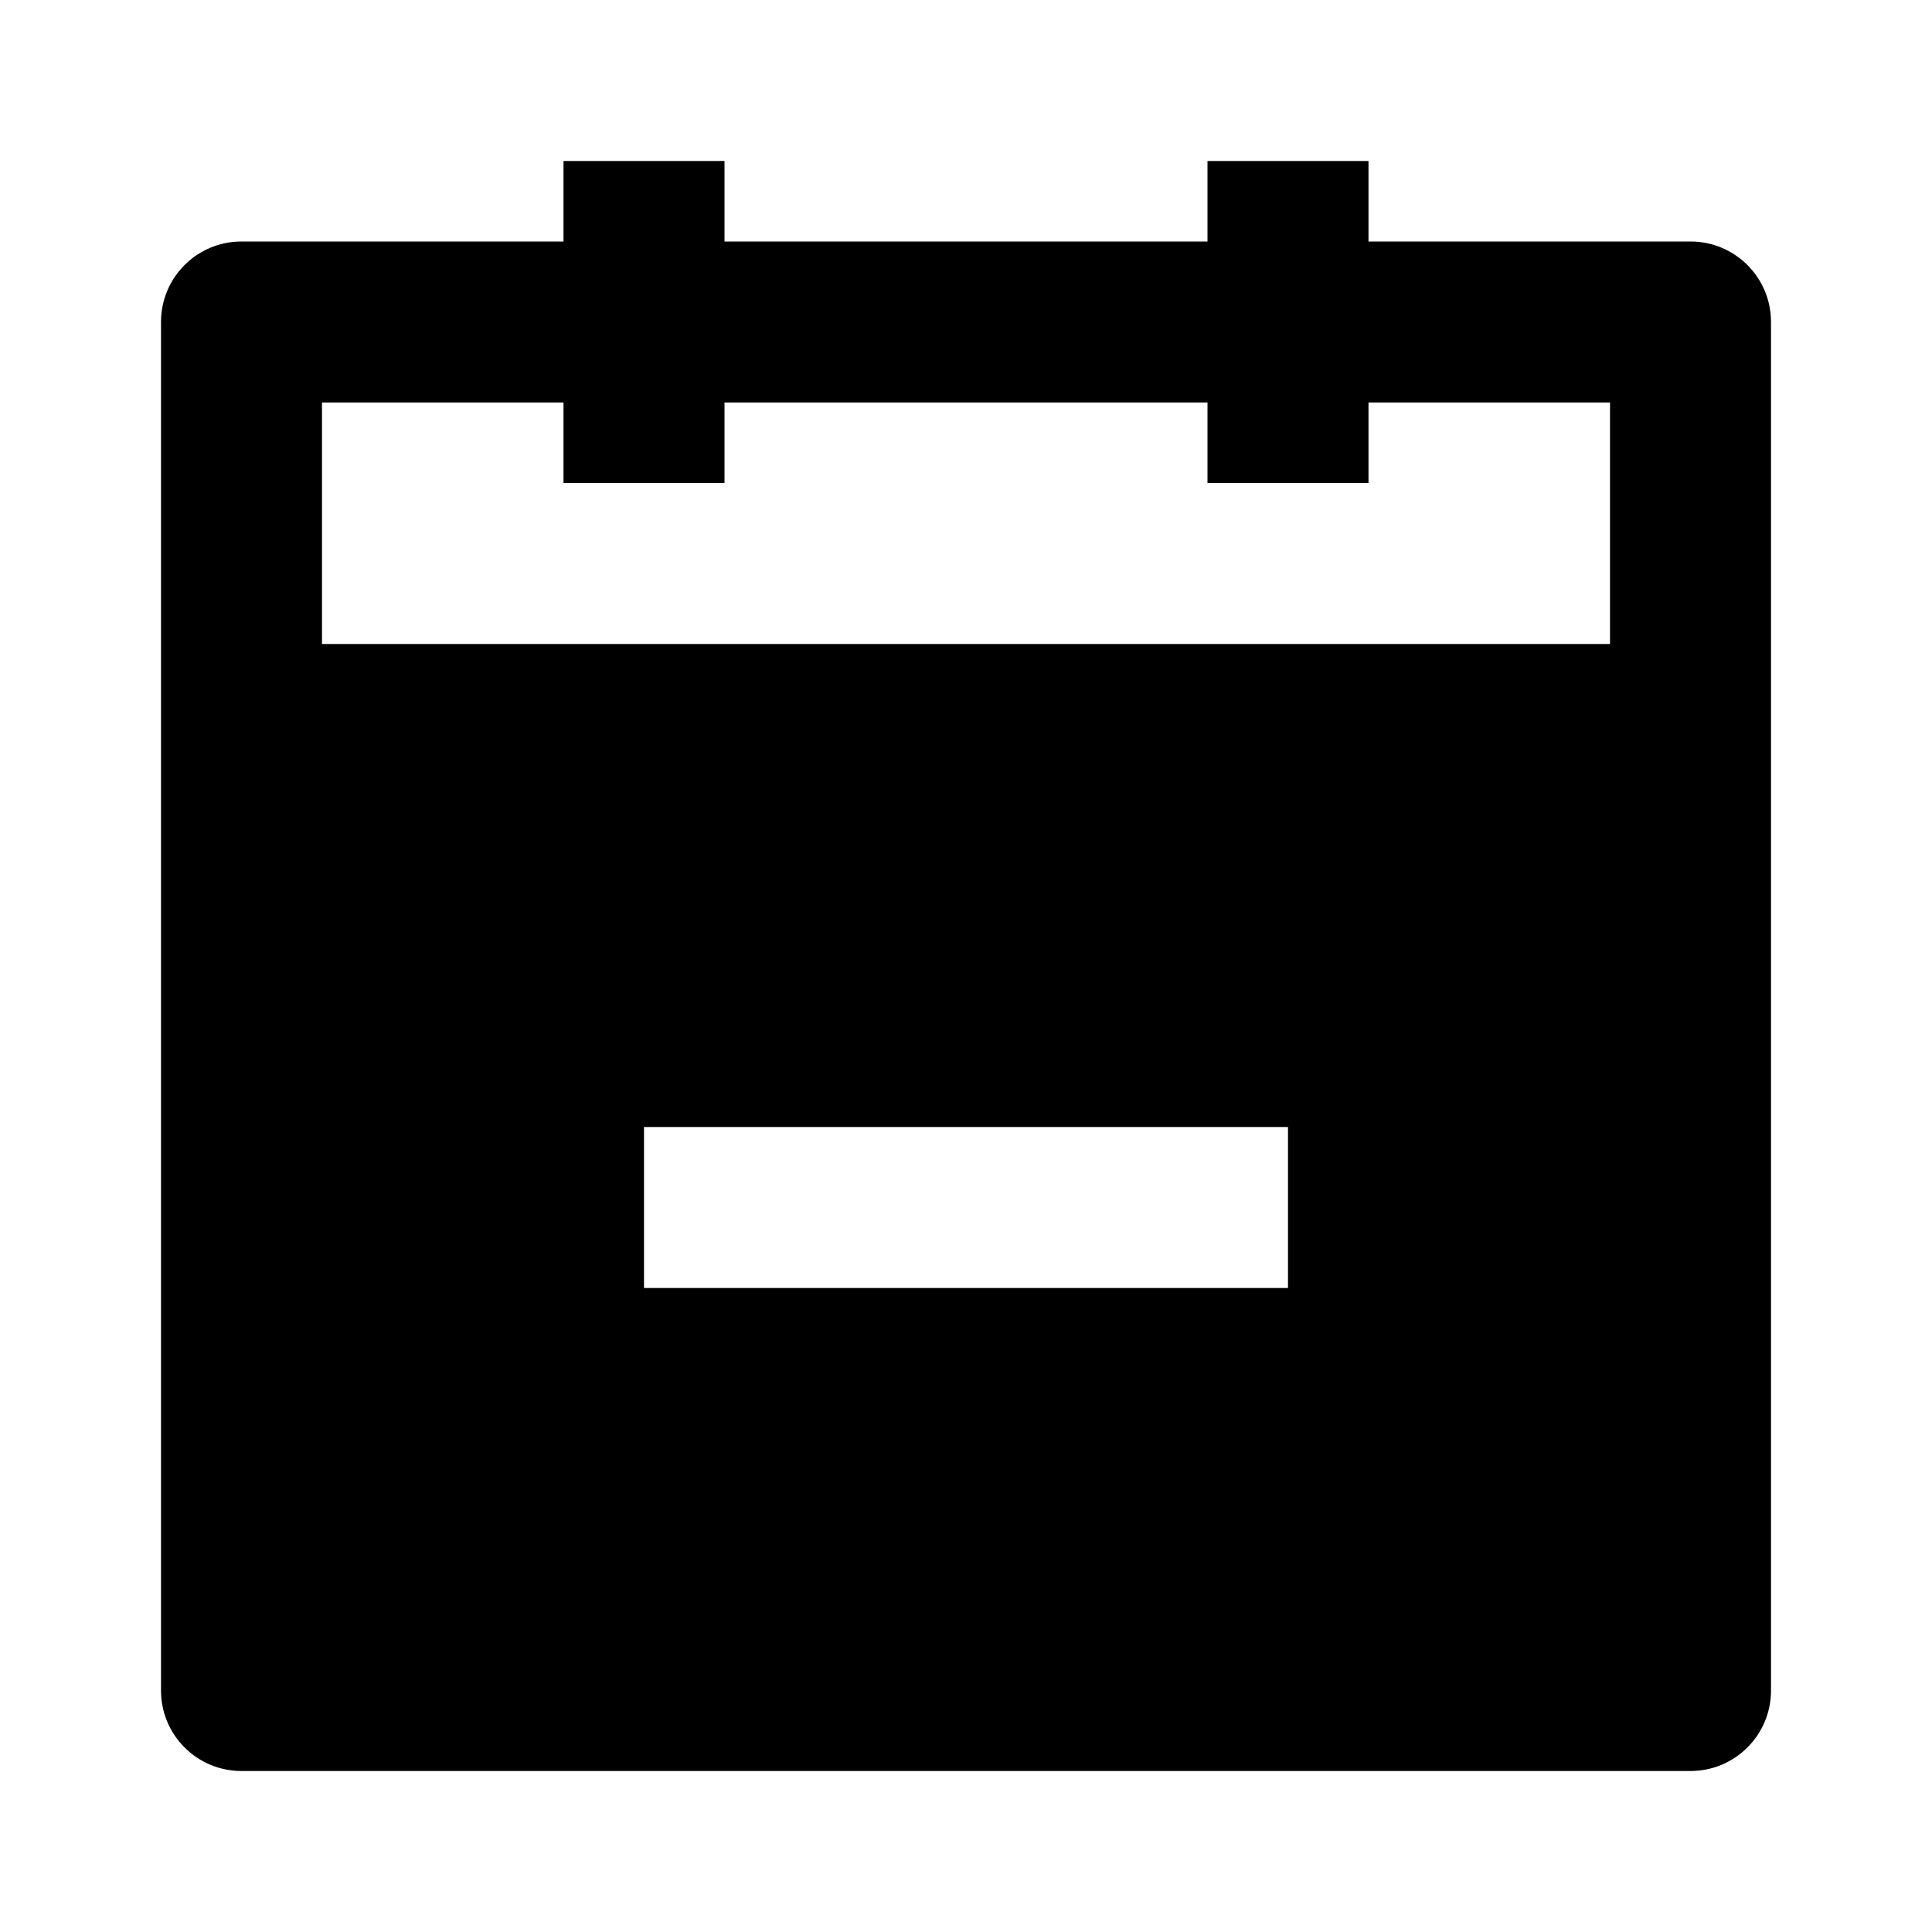
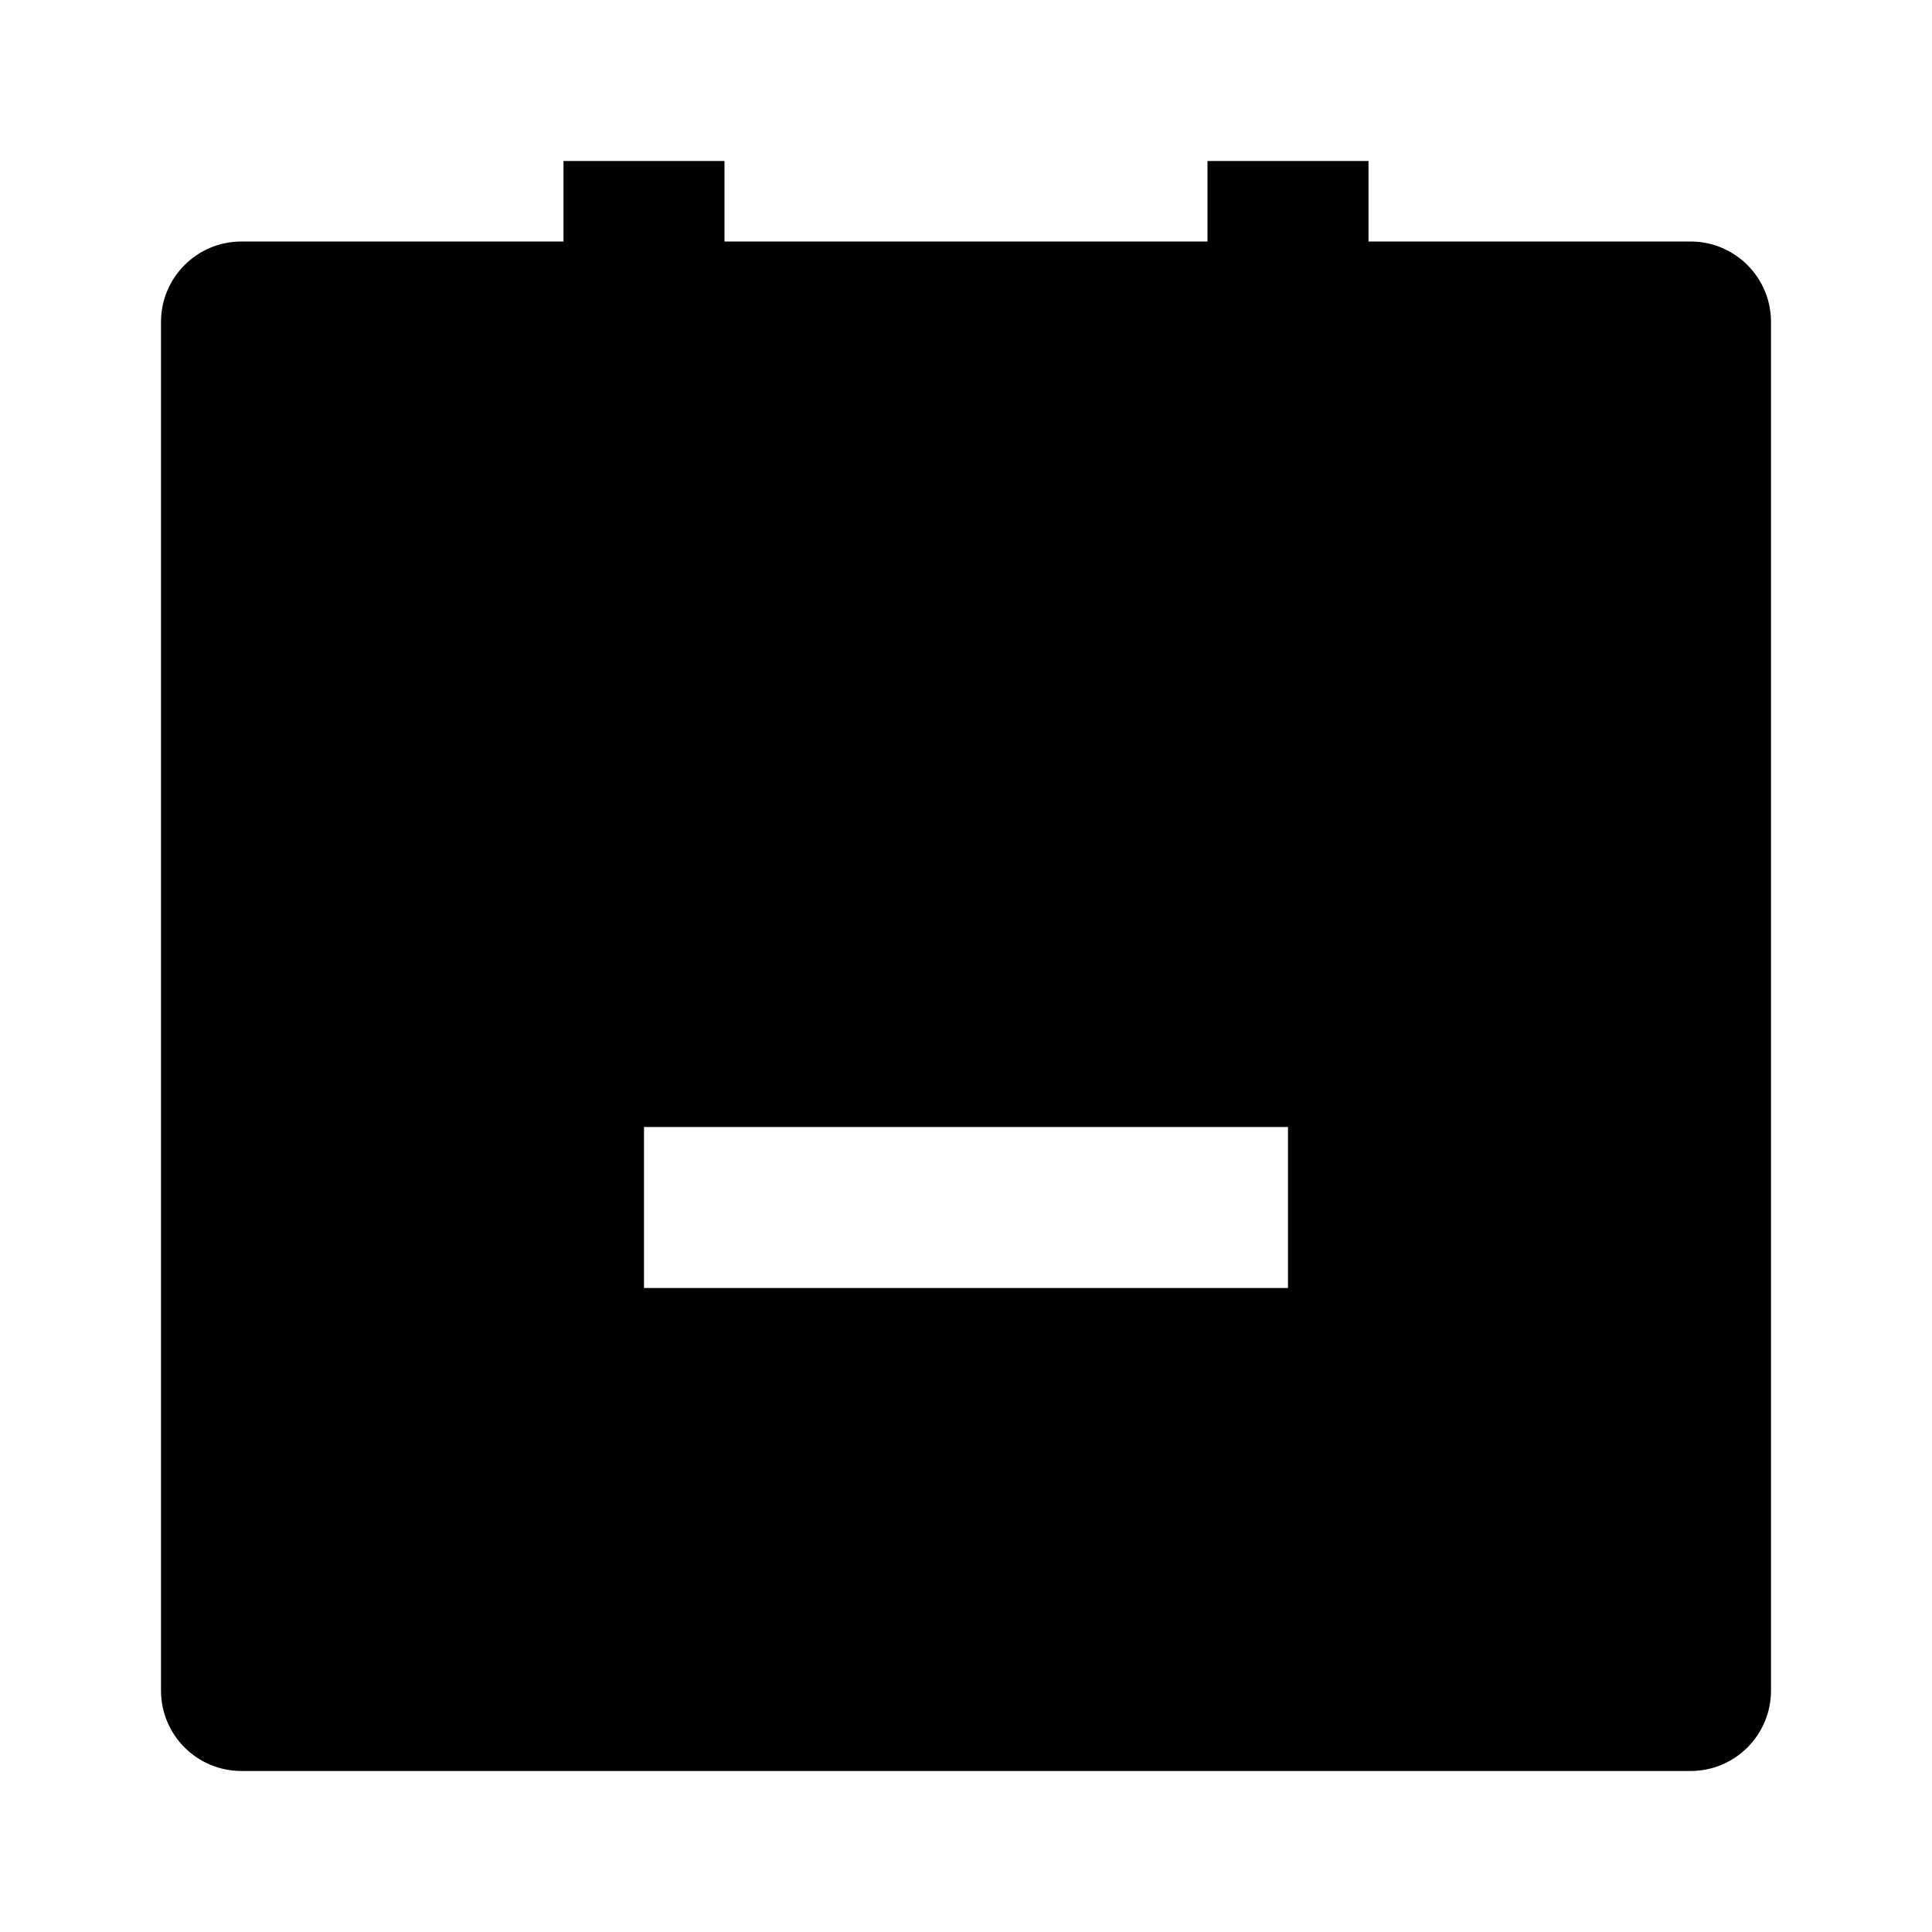
<svg xmlns="http://www.w3.org/2000/svg" width="24" height="24" viewBox="0 0 24 24">
-   <path d="M21,3h-4V2h-2v1H9V2H7v1H3C2.447,3,2,3.447,2,4v17c0,0.553,0.447,1,1,1h18c0.553,0,1-0.447,1-1V4C22,3.447,21.553,3,21,3z M7,5v1h2V5h6v1h2V5h3v3H4V5H7z M16,16H8v-2h8V16z" />
+   <path d="M21,3h-4V2h-2v1H9V2H7v1H3C2.447,3,2,3.447,2,4v17c0,0.553,0.447,1,1,1h18c0.553,0,1-0.447,1-1V4C22,3.447,21.553,3,21,3z M7,5v1h2V5h6v1h2V5h3v3V5H7z M16,16H8v-2h8V16z" />
</svg>